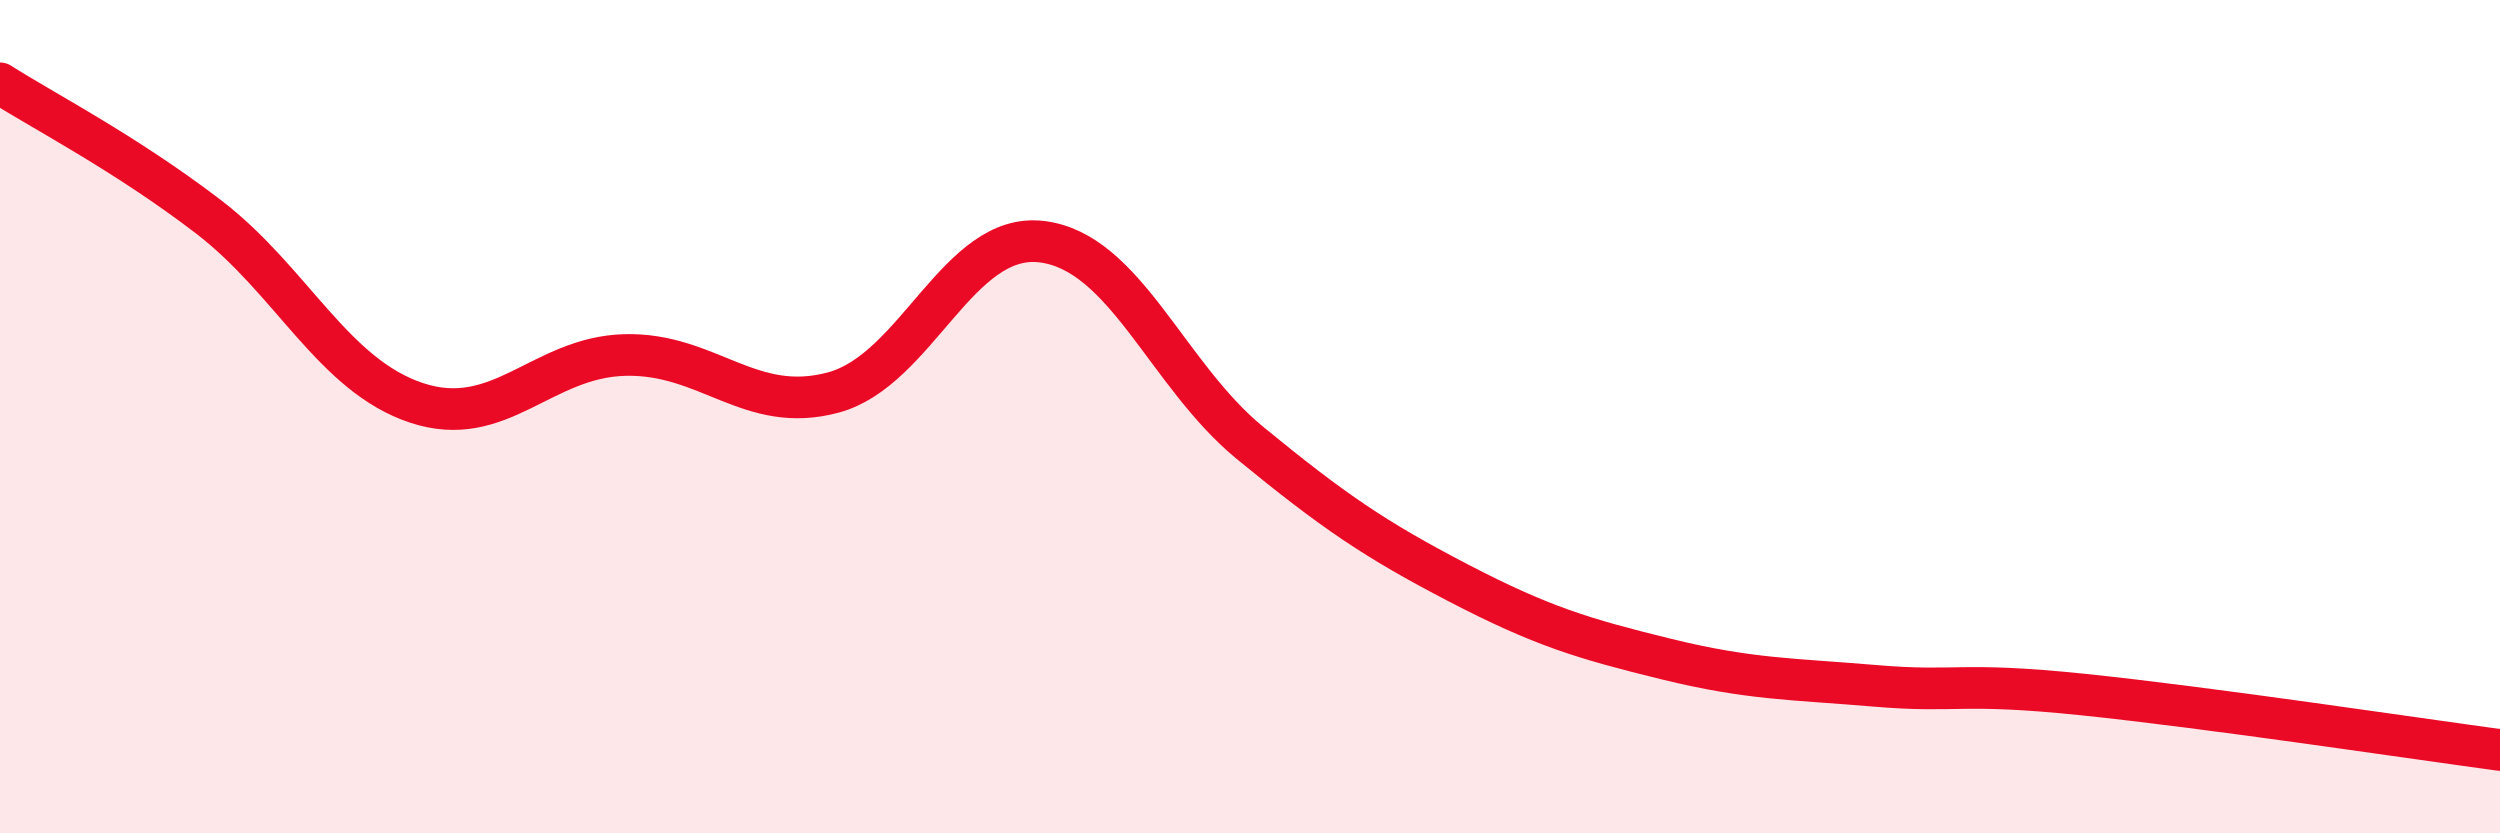
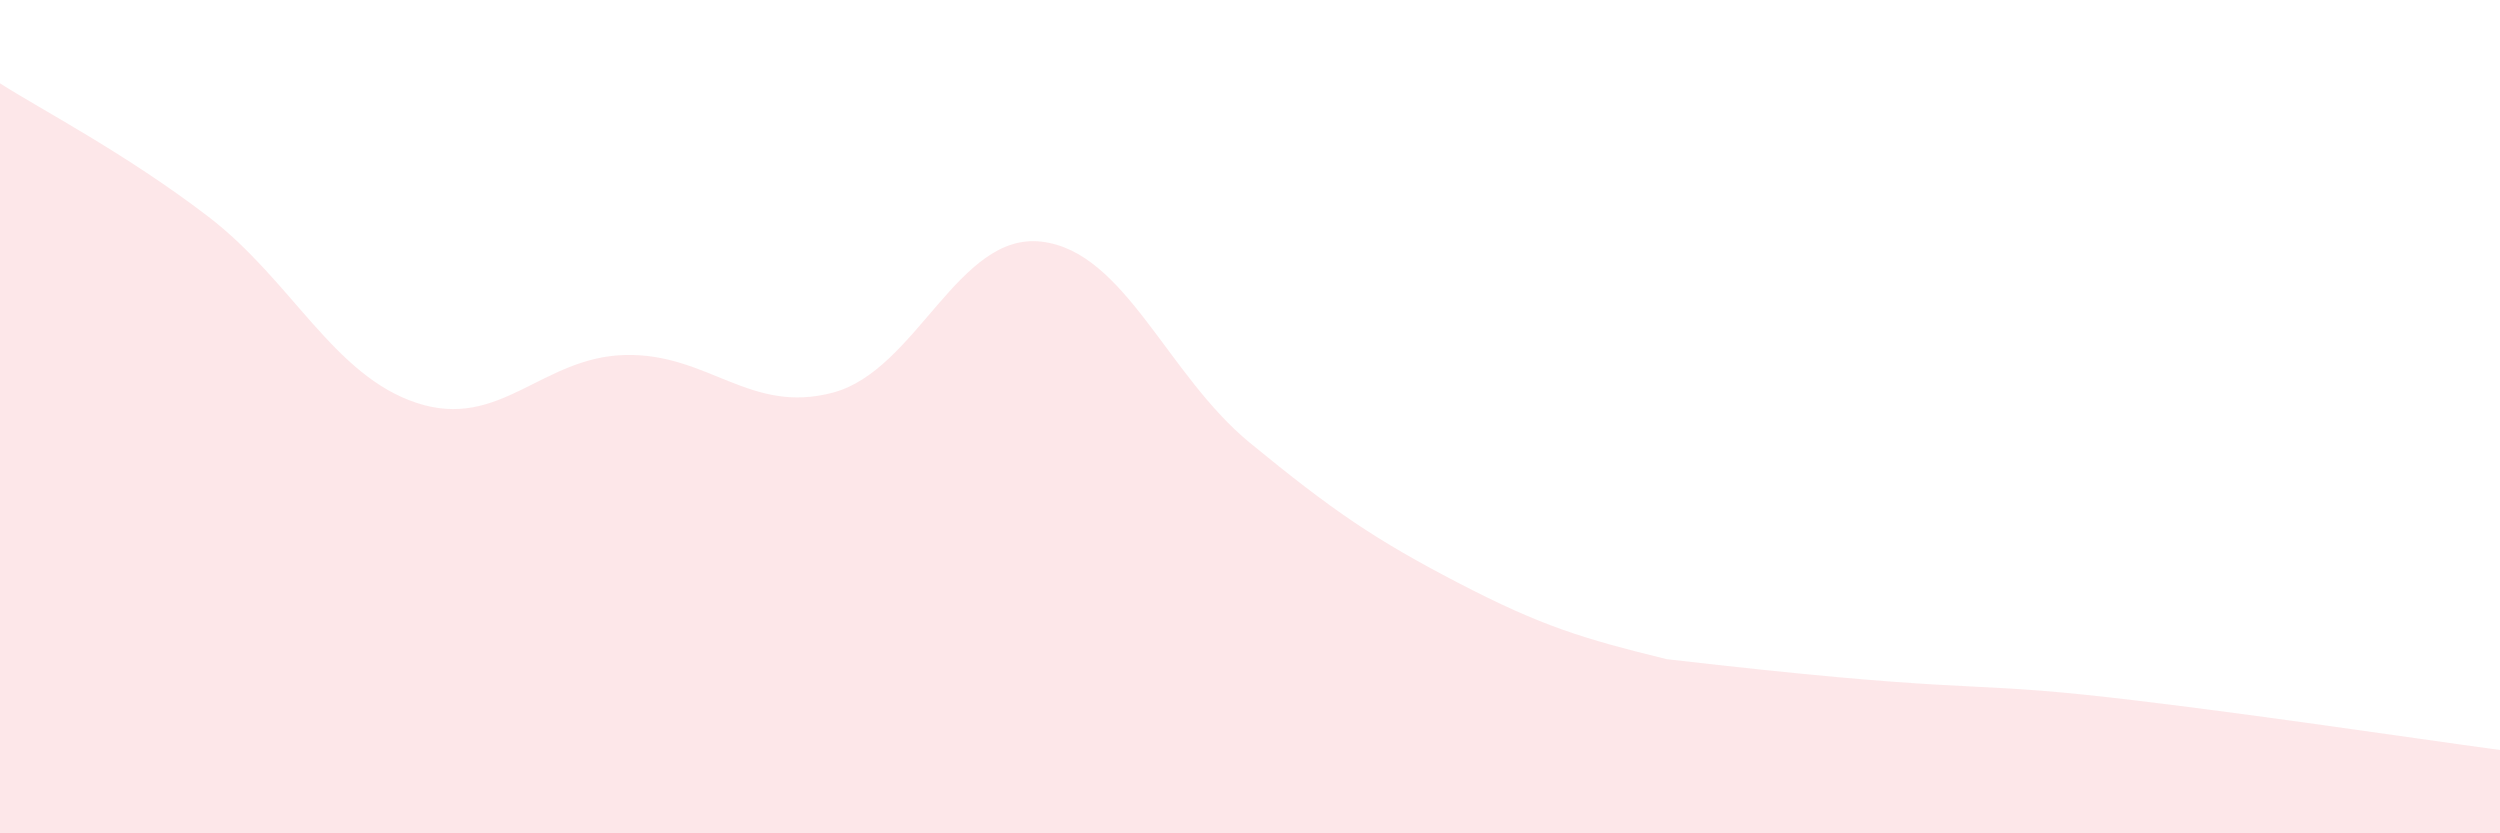
<svg xmlns="http://www.w3.org/2000/svg" width="60" height="20" viewBox="0 0 60 20">
-   <path d="M 0,2 C 1,2.64 3,3.67 5,5.2 C 7,6.73 8,9.01 10,9.67 C 12,10.33 13,8.57 15,8.52 C 17,8.47 18,9.96 20,9.42 C 22,8.88 23,5.56 25,5.8 C 27,6.04 28,8.99 30,10.63 C 32,12.27 33,12.95 35,13.99 C 37,15.03 38,15.33 40,15.82 C 42,16.31 43,16.29 45,16.46 C 47,16.63 47,16.36 50,16.67 C 53,16.98 58,17.73 60,18L60 20L0 20Z" fill="#EB0A25" opacity="0.1" stroke-linecap="round" stroke-linejoin="round" />
-   <path d="M 0,2 C 1,2.64 3,3.67 5,5.2 C 7,6.73 8,9.01 10,9.67 C 12,10.33 13,8.57 15,8.52 C 17,8.47 18,9.96 20,9.42 C 22,8.88 23,5.56 25,5.8 C 27,6.04 28,8.99 30,10.63 C 32,12.27 33,12.95 35,13.99 C 37,15.03 38,15.33 40,15.82 C 42,16.31 43,16.29 45,16.46 C 47,16.63 47,16.36 50,16.67 C 53,16.98 58,17.73 60,18" stroke="#EB0A25" stroke-width="1" fill="none" stroke-linecap="round" stroke-linejoin="round" />
+   <path d="M 0,2 C 1,2.64 3,3.67 5,5.2 C 7,6.73 8,9.01 10,9.67 C 12,10.33 13,8.57 15,8.52 C 17,8.47 18,9.96 20,9.42 C 22,8.88 23,5.56 25,5.8 C 27,6.04 28,8.99 30,10.63 C 32,12.27 33,12.95 35,13.99 C 37,15.03 38,15.33 40,15.82 C 47,16.63 47,16.36 50,16.67 C 53,16.98 58,17.73 60,18L60 20L0 20Z" fill="#EB0A25" opacity="0.1" stroke-linecap="round" stroke-linejoin="round" />
</svg>